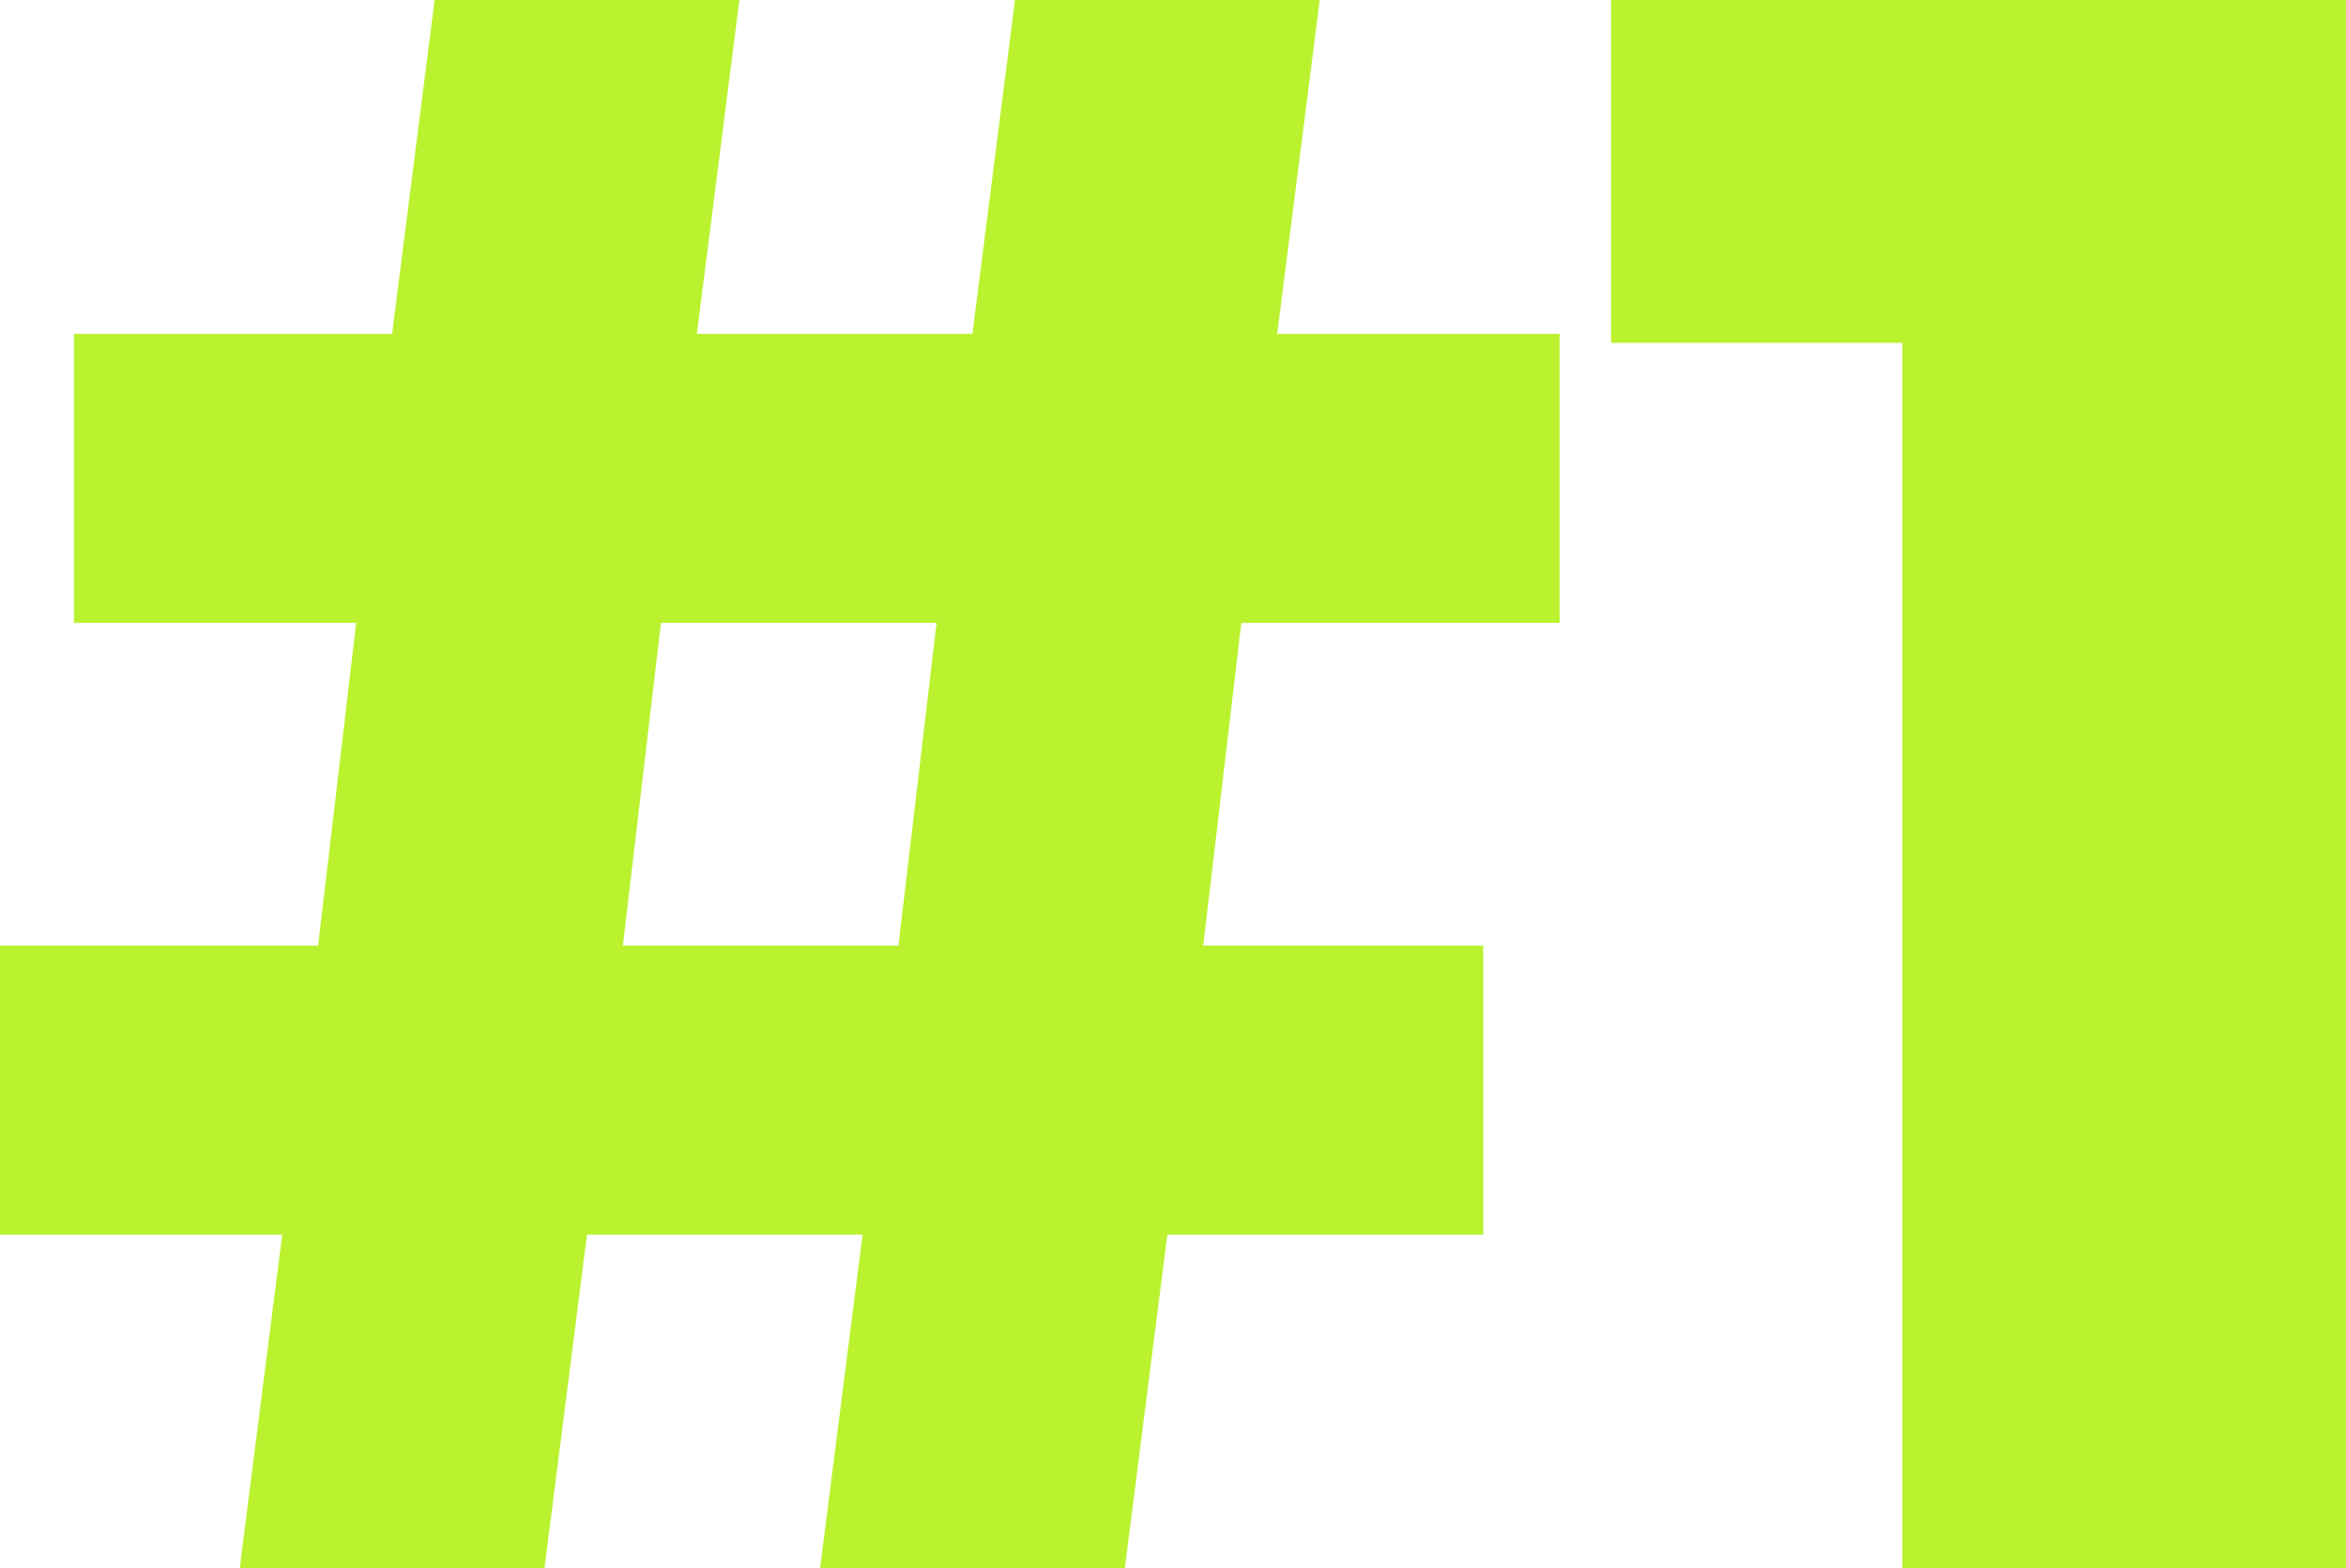
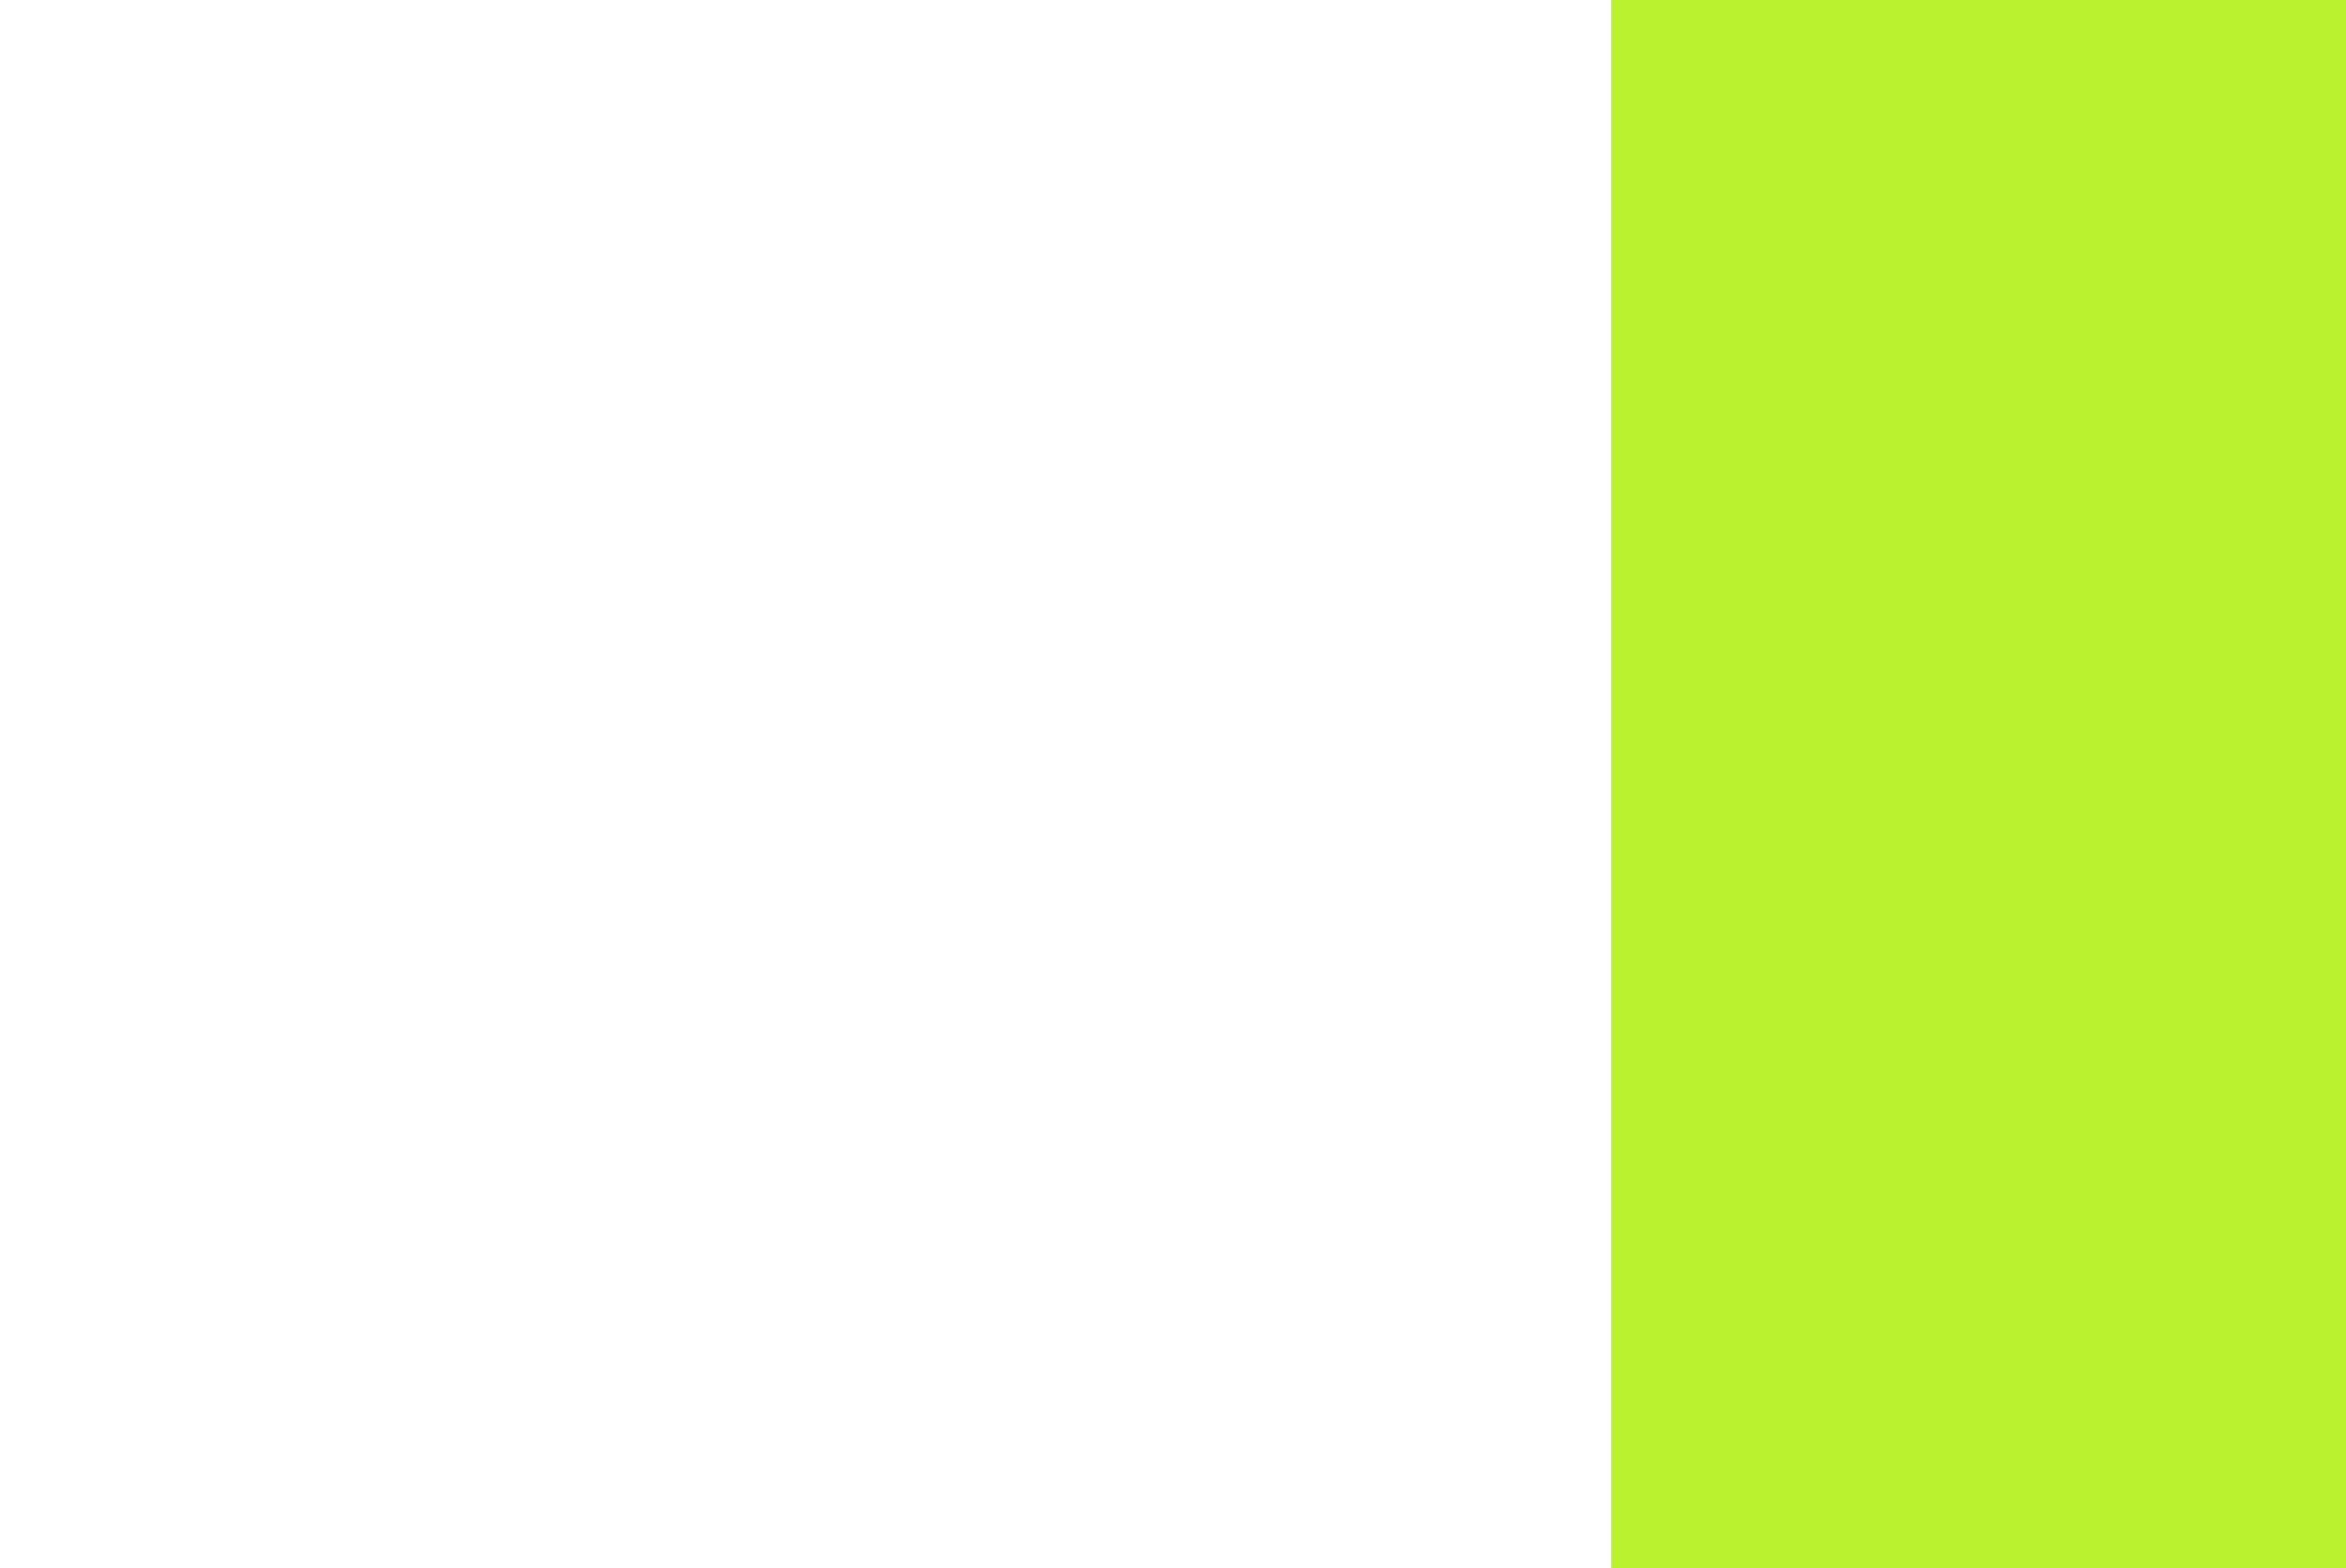
<svg xmlns="http://www.w3.org/2000/svg" id="Calque_2" data-name="Calque 2" viewBox="0 0 126.85 84.81">
  <defs>
    <style>      .cls-1 {        fill: #baf230;        stroke-width: 0px;      }    </style>
  </defs>
  <g id="Calque_1-2" data-name="Calque 1">
    <g>
-       <path class="cls-1" d="M67.12,33.68l-2.06,17.45h15.14v15.63h-17.08l-2.3,18.05h-16.48l2.3-18.05h-14.9l-2.3,18.05H12.96l2.3-18.05H0v-15.63h17.2l2.06-17.45H4v-15.63h17.2L23.5,0h16.48l-2.3,18.05h14.9L54.88,0h16.48l-2.3,18.05h15.27v15.63h-17.2ZM50.64,33.68h-14.9l-2.06,17.45h14.9l2.06-17.45Z" />
-       <path class="cls-1" d="M126.85,0v84.81h-23.99V18.54h-15.75V0h39.74Z" />
+       <path class="cls-1" d="M126.85,0v84.81h-23.99h-15.75V0h39.74Z" />
    </g>
  </g>
</svg>